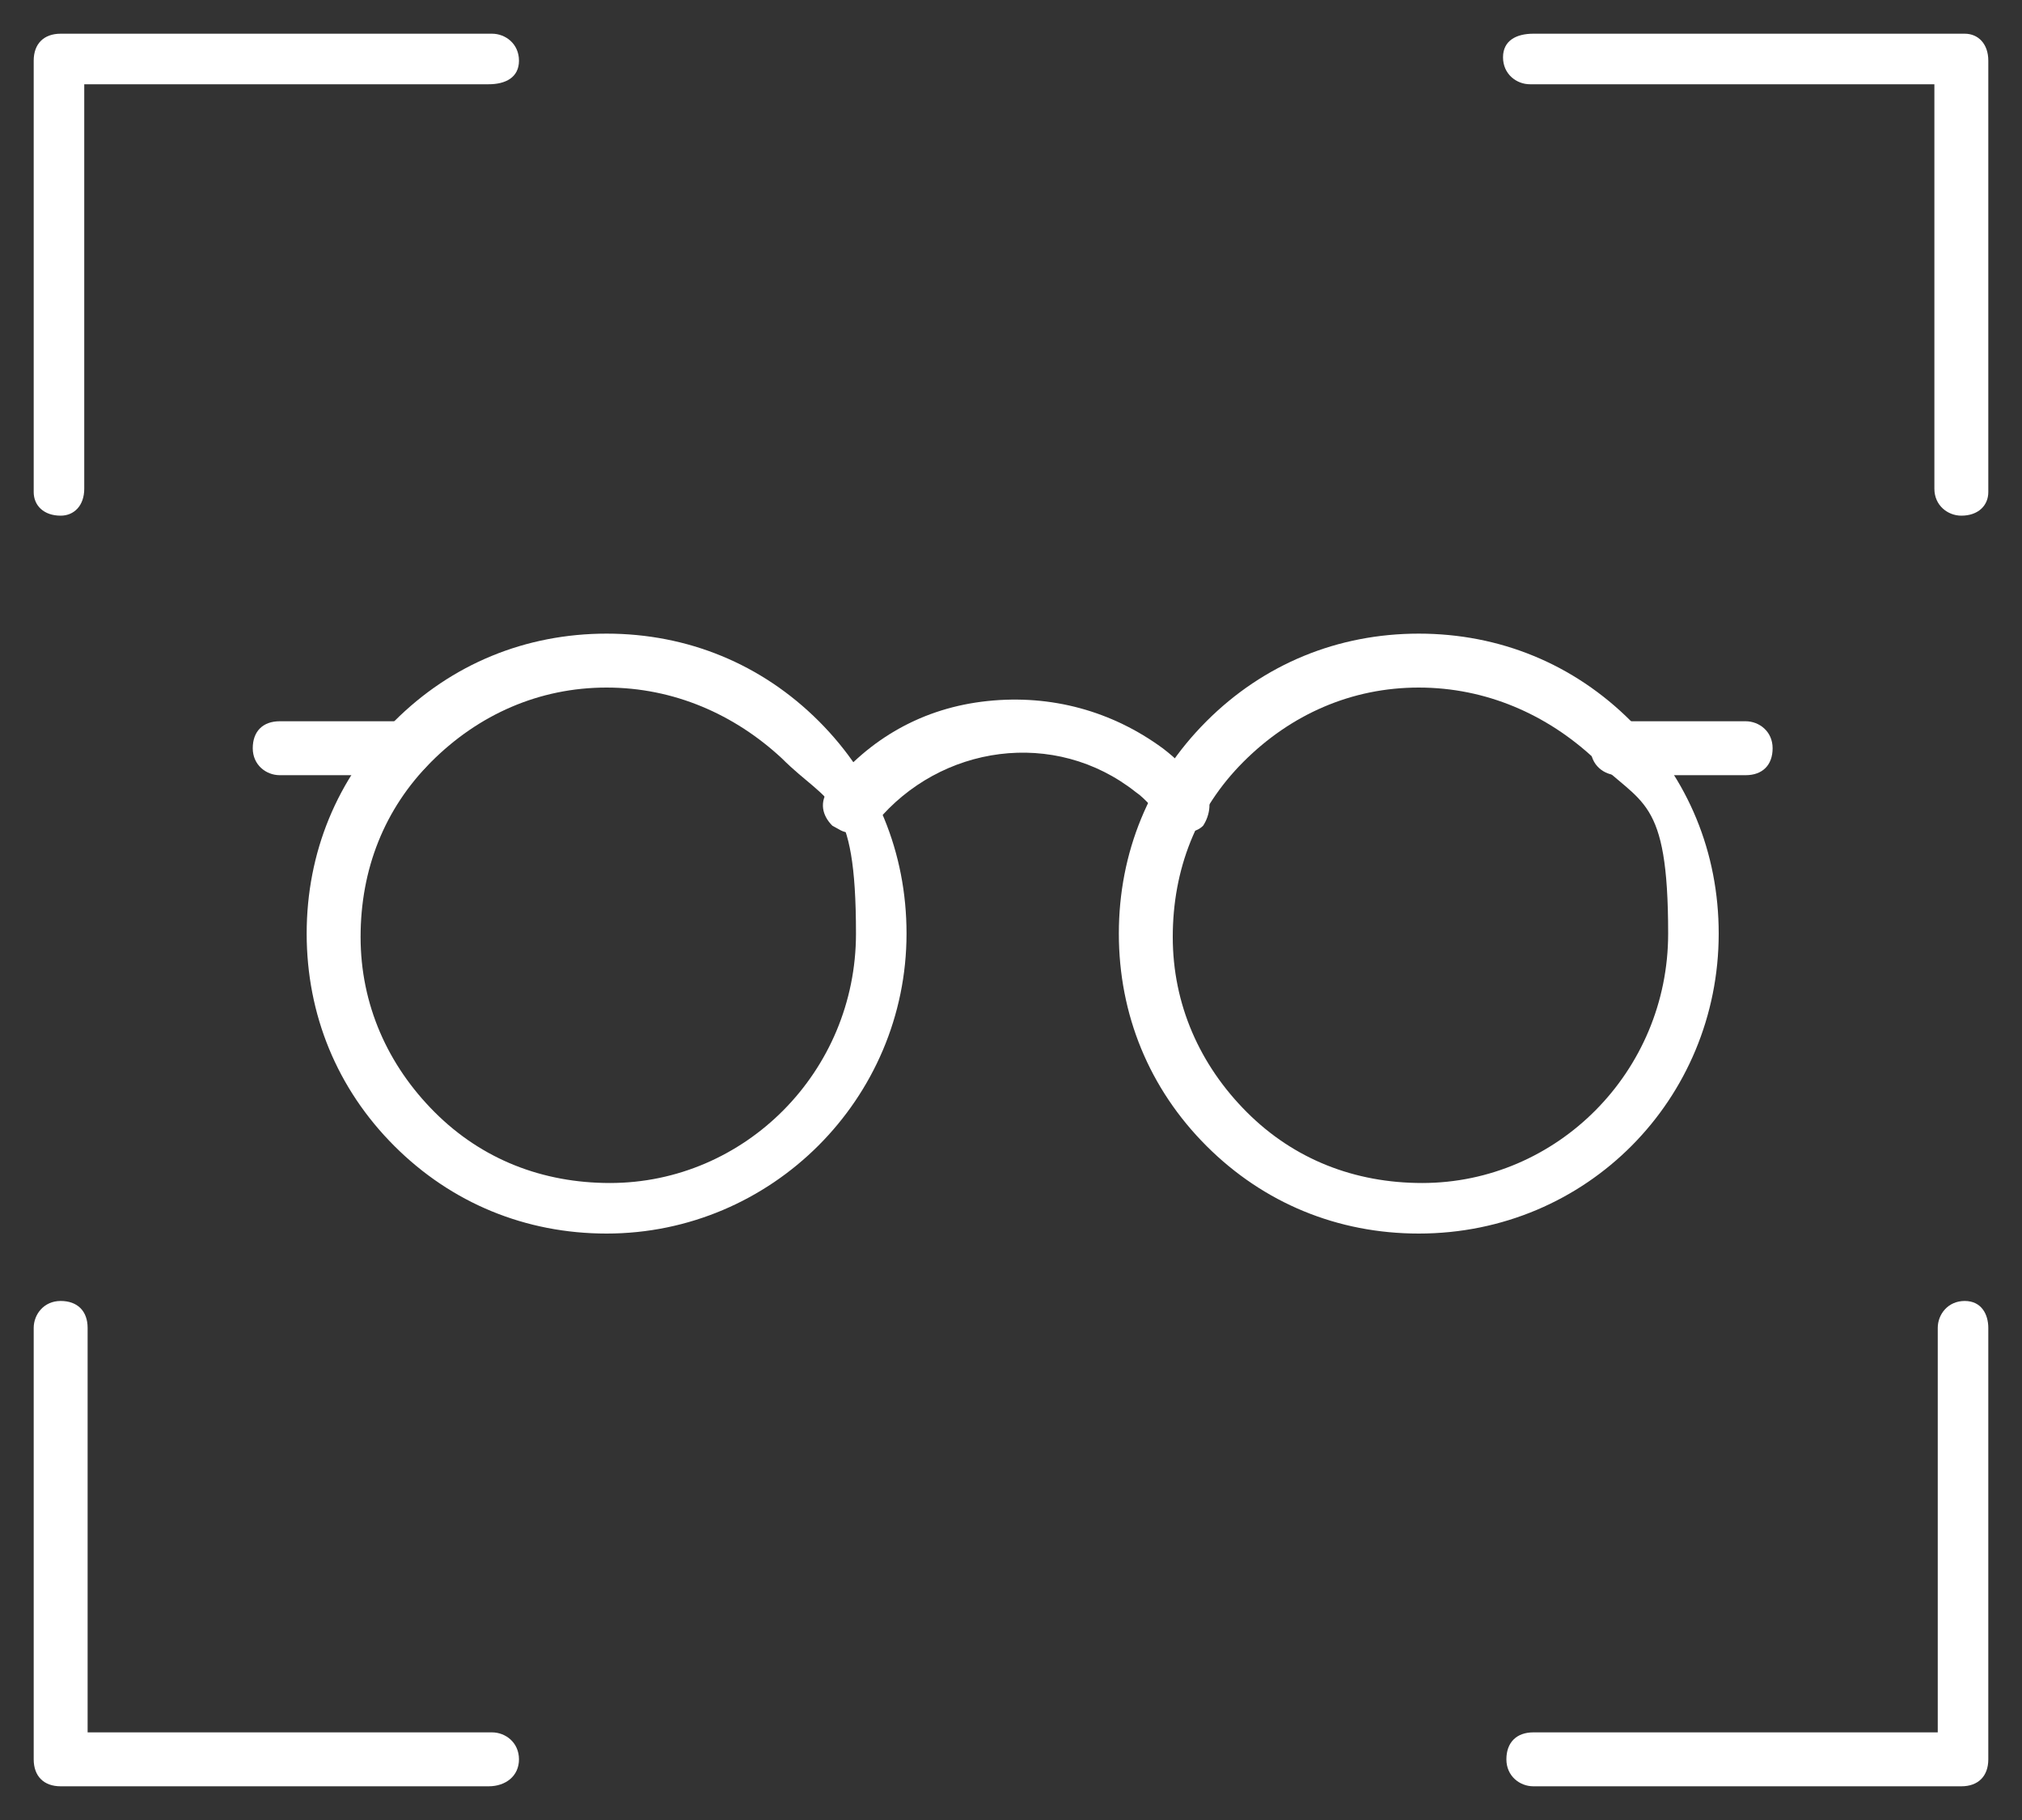
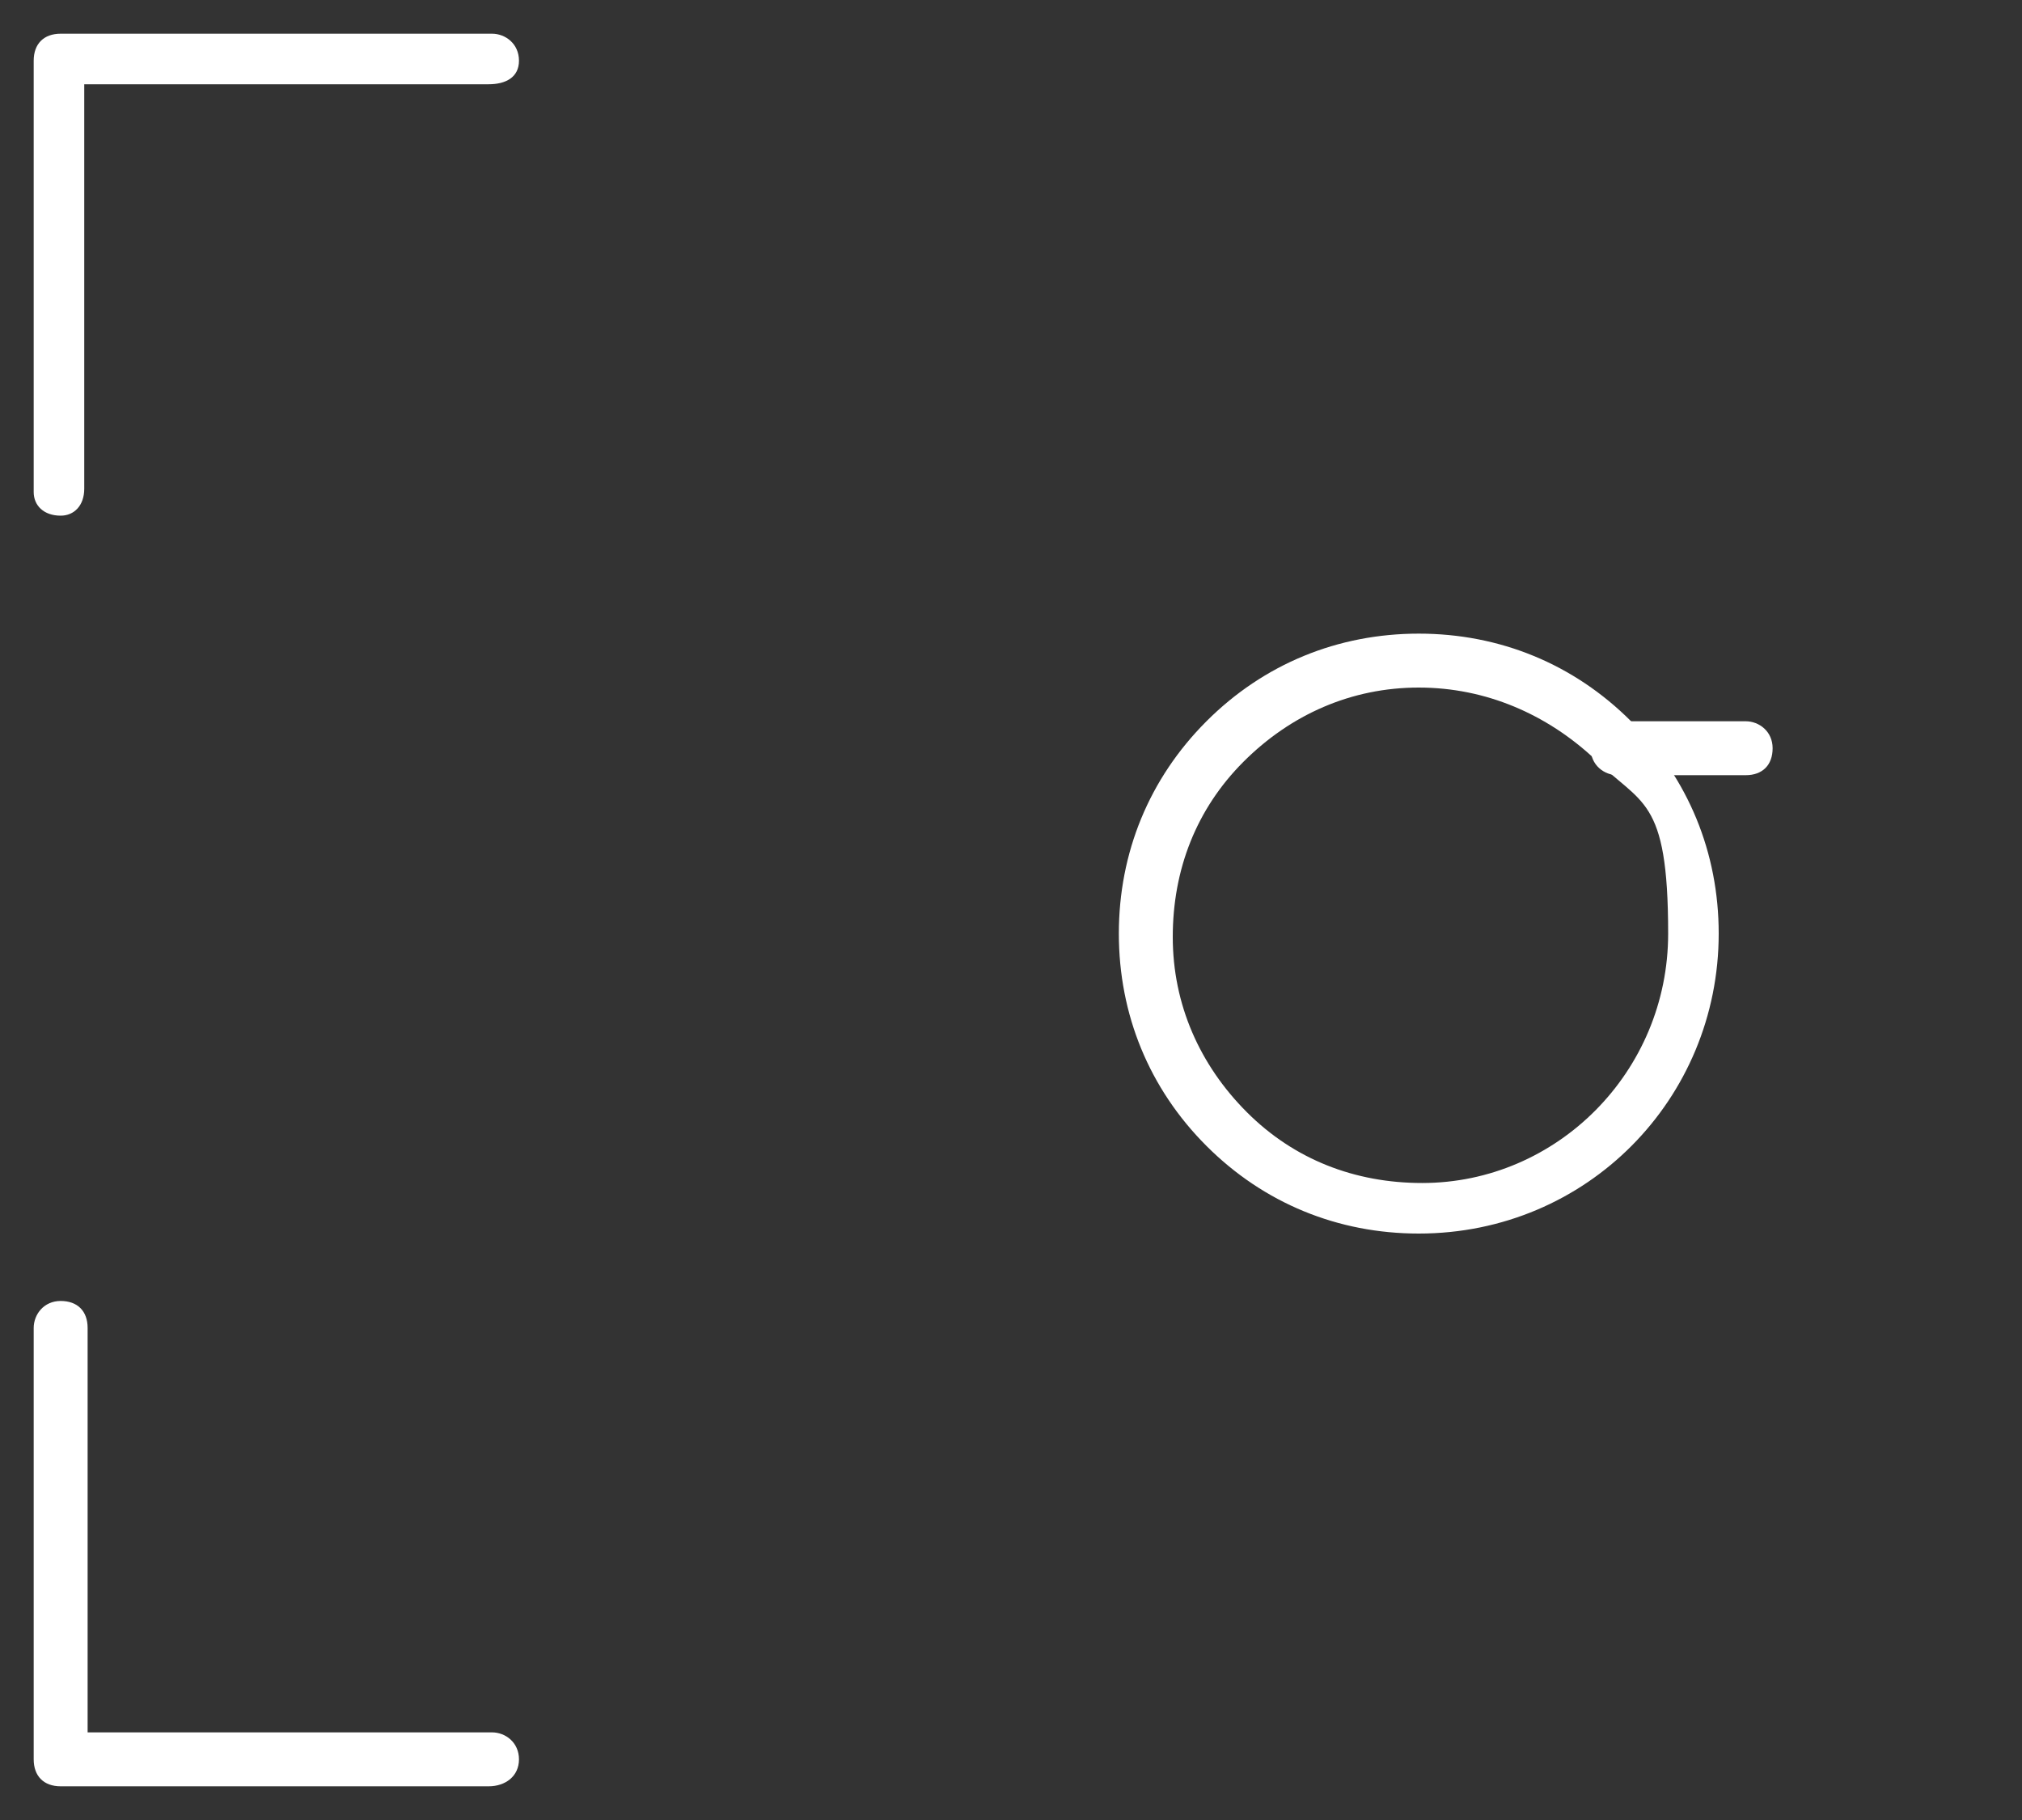
<svg xmlns="http://www.w3.org/2000/svg" version="1.1" viewBox="0 0 60 54">
  <rect x="0" y="0" width="60" height="54" fill="#333333" stroke="none" />
  <defs>
    <style>
      .cls-1 {
        fill: none;
      }

      .cls-2 {
        fill: #fff;
      }

      .cls-3 {
        clip-path: url(#clippath);
      }
    </style>
    <clipPath id="clippath">
      <rect class="cls-1" width="60" height="54" />
    </clipPath>
  </defs>
  <g>
    <g id="Ebene_1">
      <g id="Ebene_1-2">
        <g class="cls-3">
          <g id="Gruppe_427">
-             <path class="cls-2" d="M18,36.6c-2.4,0-4.6-.9-6.3-2.6-1.7-1.7-2.6-3.9-2.6-6.3s.9-4.6,2.6-6.3c1.7-1.7,3.9-2.6,6.3-2.6h0c2.4,0,4.6.9,6.3,2.6,1.7,1.7,2.6,3.9,2.6,6.3,0,4.9-4,8.9-8.9,8.9h0ZM18,20.4c-2,0-3.8.8-5.2,2.2-1.4,1.4-2.1,3.2-2.1,5.2s.8,3.8,2.2,5.2,3.2,2.1,5.2,2.1h0c4,0,7.3-3.3,7.3-7.4s-.8-3.8-2.2-5.2c-1.4-1.3-3.2-2.1-5.2-2.1h0ZM18,19.6h0Z" />
            <path class="cls-2" d="M42.1,36.6c-2.4,0-4.6-.9-6.3-2.6-1.7-1.7-2.6-3.9-2.6-6.3s.9-4.6,2.6-6.3c1.7-1.7,3.9-2.6,6.3-2.6h0c2.4,0,4.6.9,6.3,2.6s2.6,3.9,2.6,6.3c0,4.9-3.9,8.9-8.9,8.9h0ZM42.1,20.4c-2,0-3.8.8-5.2,2.2-1.4,1.4-2.1,3.2-2.1,5.2s.8,3.8,2.2,5.2,3.2,2.1,5.2,2.1h0c4,0,7.3-3.3,7.3-7.4s-.8-3.8-2.2-5.2c-1.4-1.3-3.2-2.1-5.2-2.1h0ZM42.1,19.6h0Z" />
-             <path class="cls-2" d="M12.1,23h-3.8c-.4,0-.8-.3-.8-.8s.3-.8.8-.8h3.8c.4,0,.8.3.8.8-.1.5-.4.8-.8.8Z" />
            <path class="cls-2" d="M51.8,23h-3.8c-.4,0-.8-.3-.8-.8s.3-.8.8-.8h3.8c.4,0,.8.3.8.8s-.3.8-.8.8Z" />
-             <path class="cls-2" d="M25.2,24.7c-.2,0-.3-.1-.5-.2-.3-.3-.4-.7-.1-1.1,1.2-1.5,2.8-2.4,4.7-2.6s3.7.3,5.2,1.4c.4.3.8.7,1.2,1.2.3.3.2.8,0,1.1-.3.3-.8.2-1.1-.1-.3-.3-.6-.7-.9-.9-2.4-1.9-5.8-1.4-7.7.9-.3.2-.5.3-.7.3h0Z" />
            <path class="cls-2" d="M1.8,15.3c-.5,0-.8-.3-.8-.7V1.8c0-.5.3-.8.8-.8h12.8c.4,0,.8.3.8.8s-.4.7-.9.7H2.5v12c0,.5-.3.8-.7.8Z" />
            <path class="cls-2" d="M14.5,53H1.8c-.5,0-.8-.3-.8-.8v-12.8c0-.4.3-.8.8-.8s.8.3.8.8v12h12c.4,0,.8.3.8.8s-.4.8-.9.8Z" />
-             <path class="cls-2" d="M58.2,15.3c-.4,0-.8-.3-.8-.8V2.5h-12c-.4,0-.8-.3-.8-.8s.4-.7.9-.7h12.8c.4,0,.7.3.7.8v12.8c0,.4-.3.7-.8.7Z" />
-             <path class="cls-2" d="M58.2,53h-12.7c-.4,0-.8-.3-.8-.8s.3-.8.8-.8h12v-12c0-.4.3-.8.8-.8s.7.4.7.8v12.8c0,.5-.3.8-.8.8Z" />
          </g>
        </g>
      </g>
    </g>
  </g>
</svg>